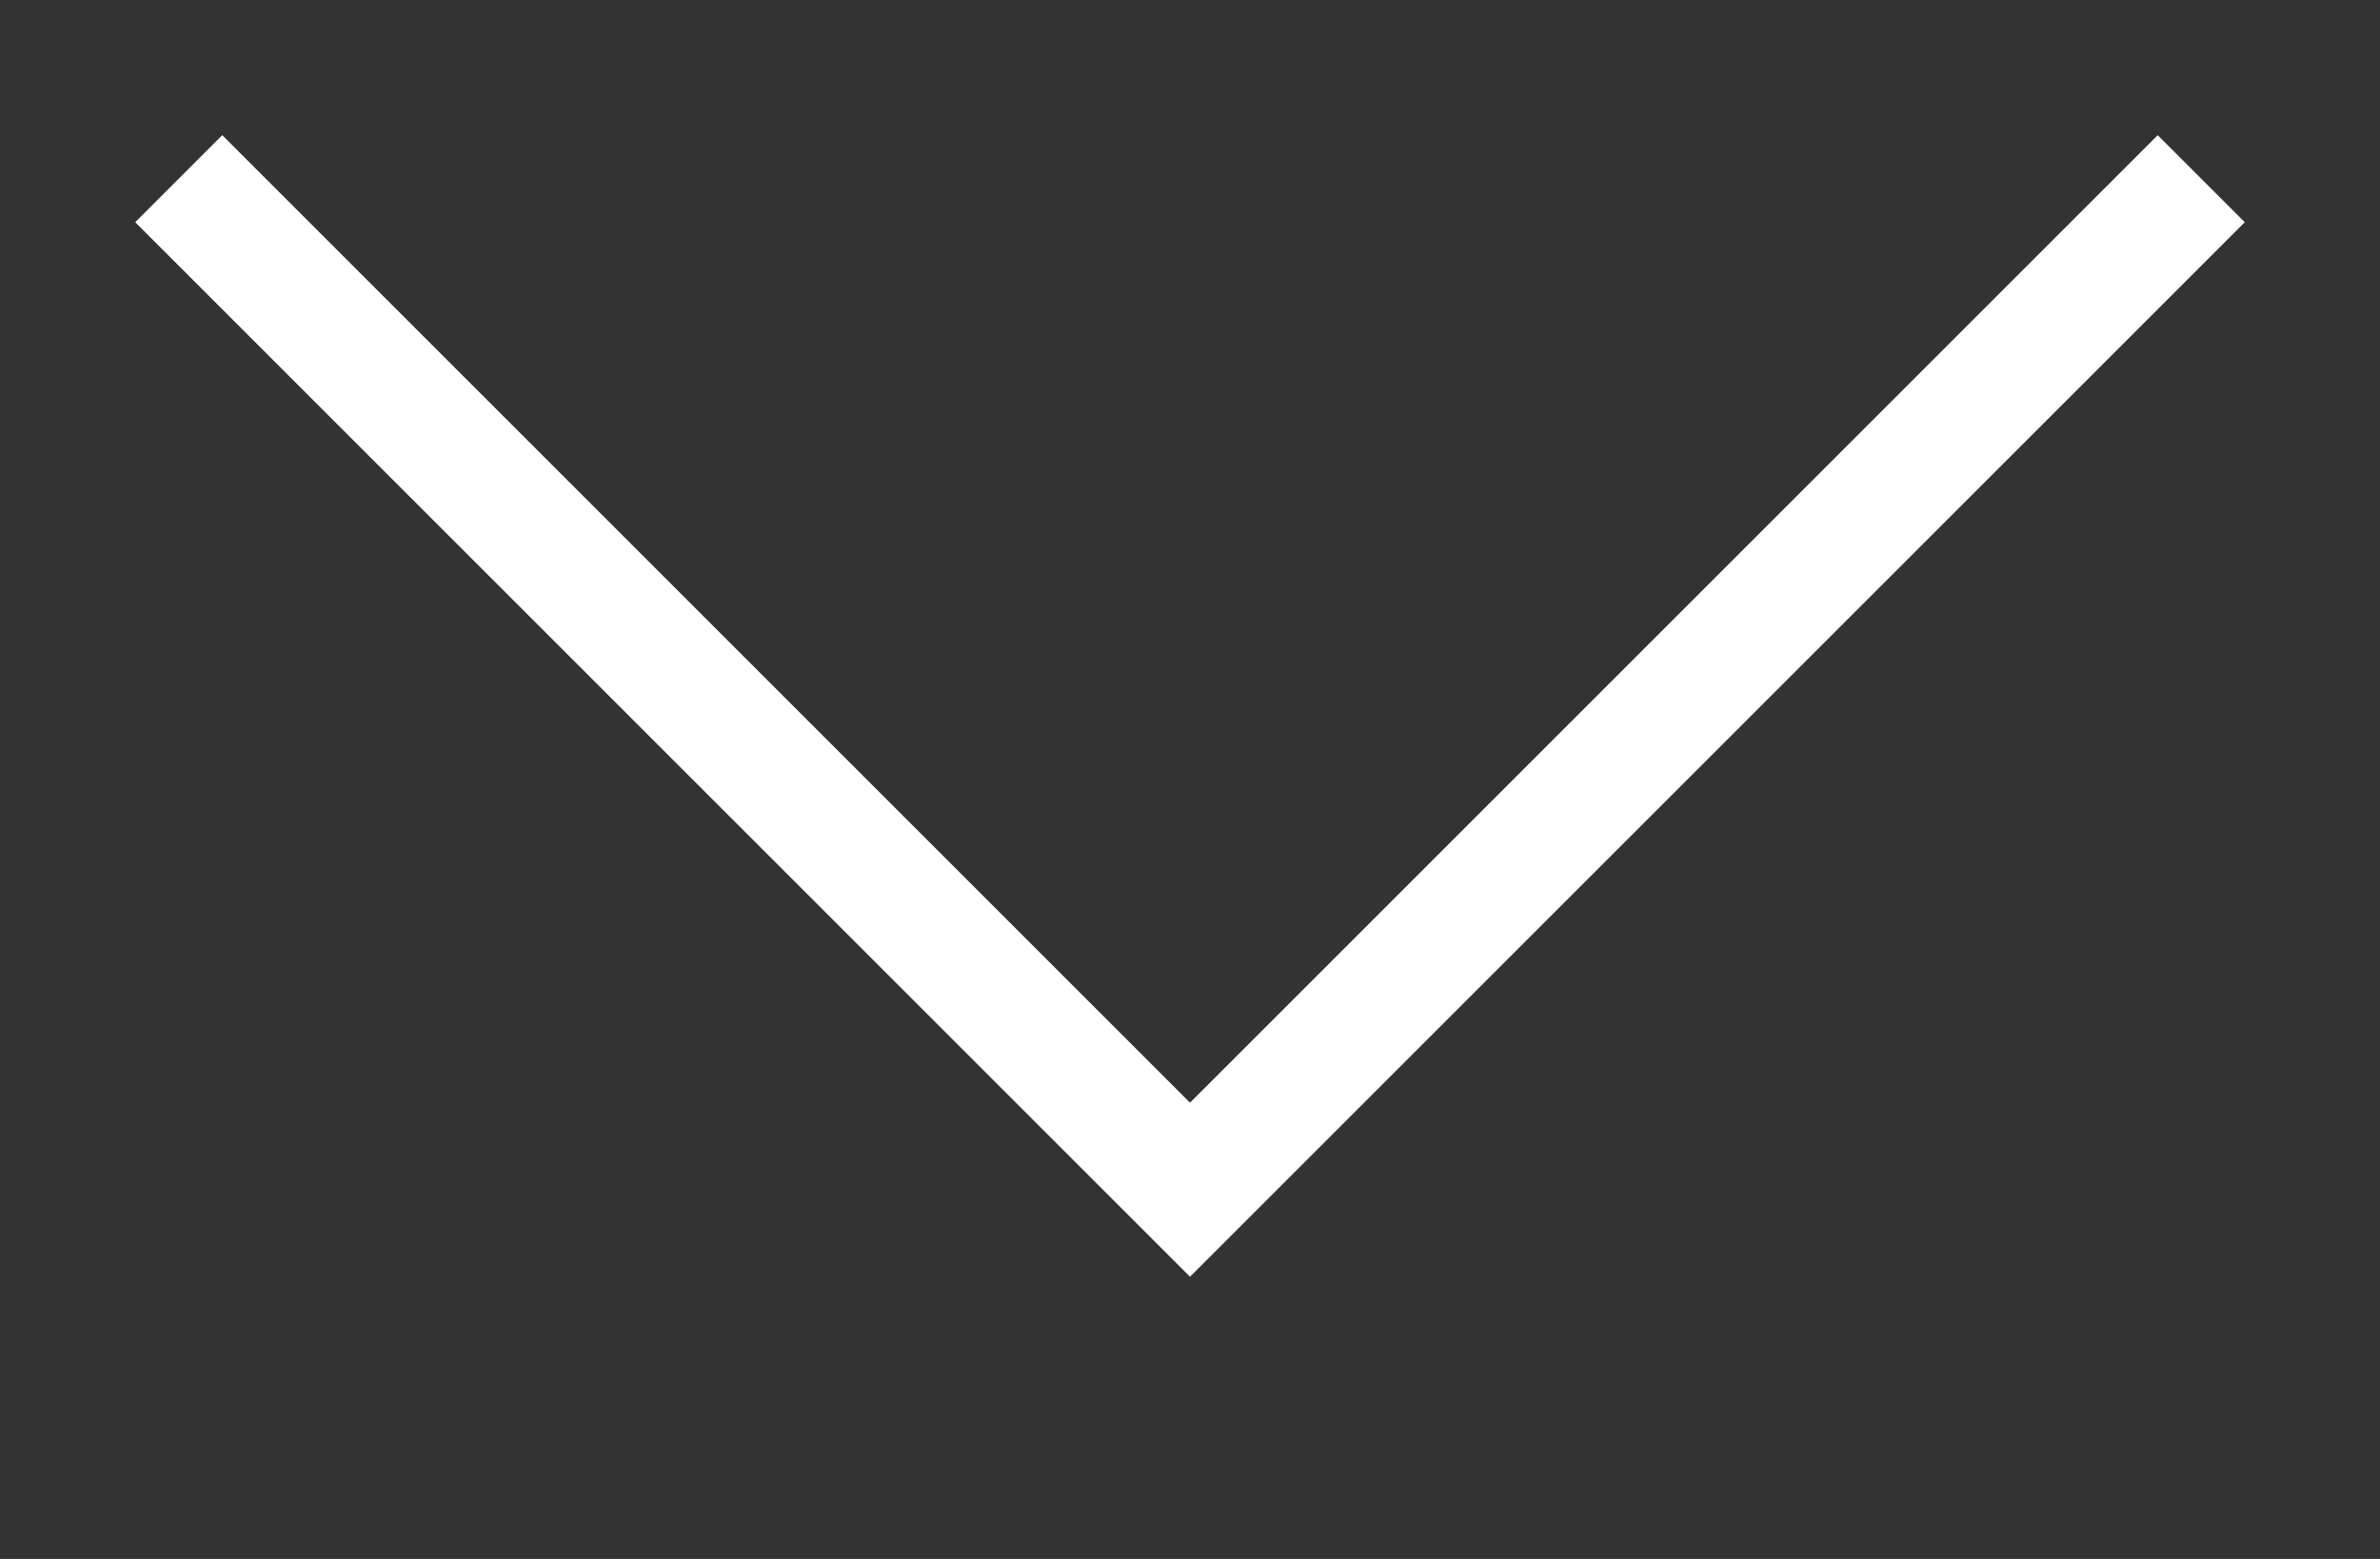
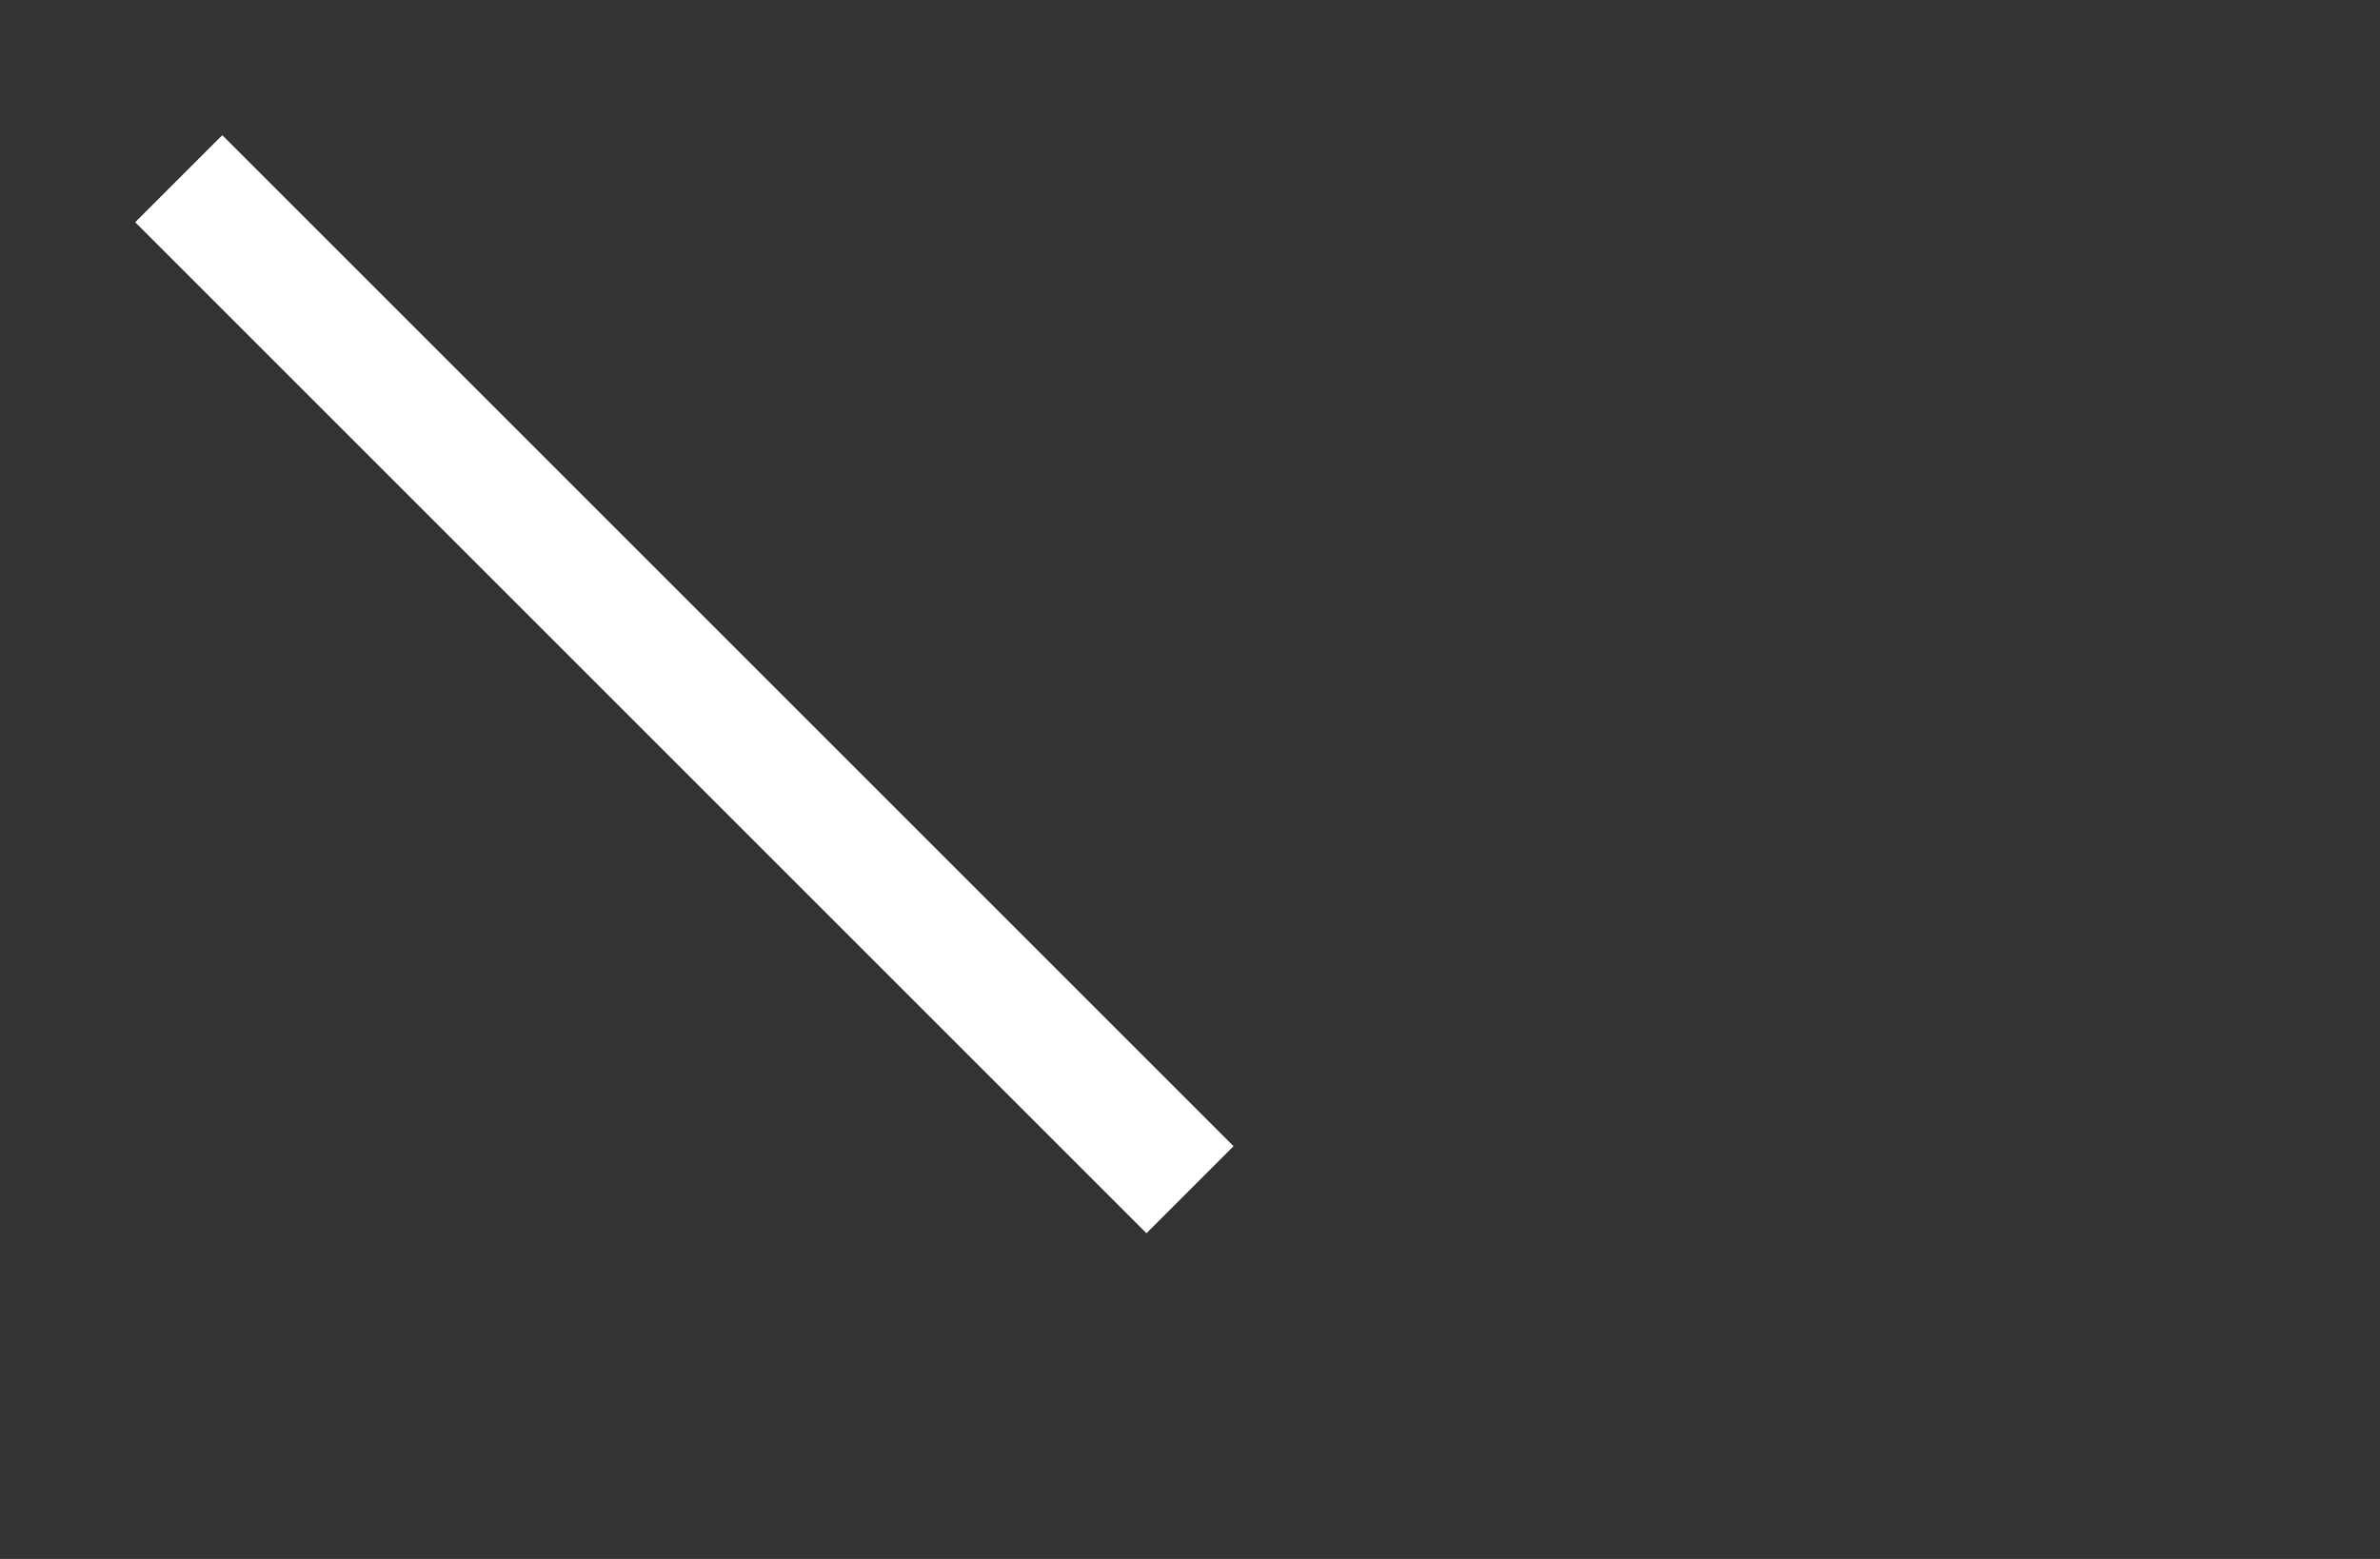
<svg xmlns="http://www.w3.org/2000/svg" width="29" height="19" viewBox="0 0 29 19" fill="none">
  <rect x="0" y="0" width="29" height="19" fill="#333333" stroke="none" />
-   <path d="M2.178 2.178L14.5 14.5L26.822 2.178" stroke="white" stroke-width="1.5" />
+   <path d="M2.178 2.178L14.5 14.5" stroke="white" stroke-width="1.5" />
</svg>